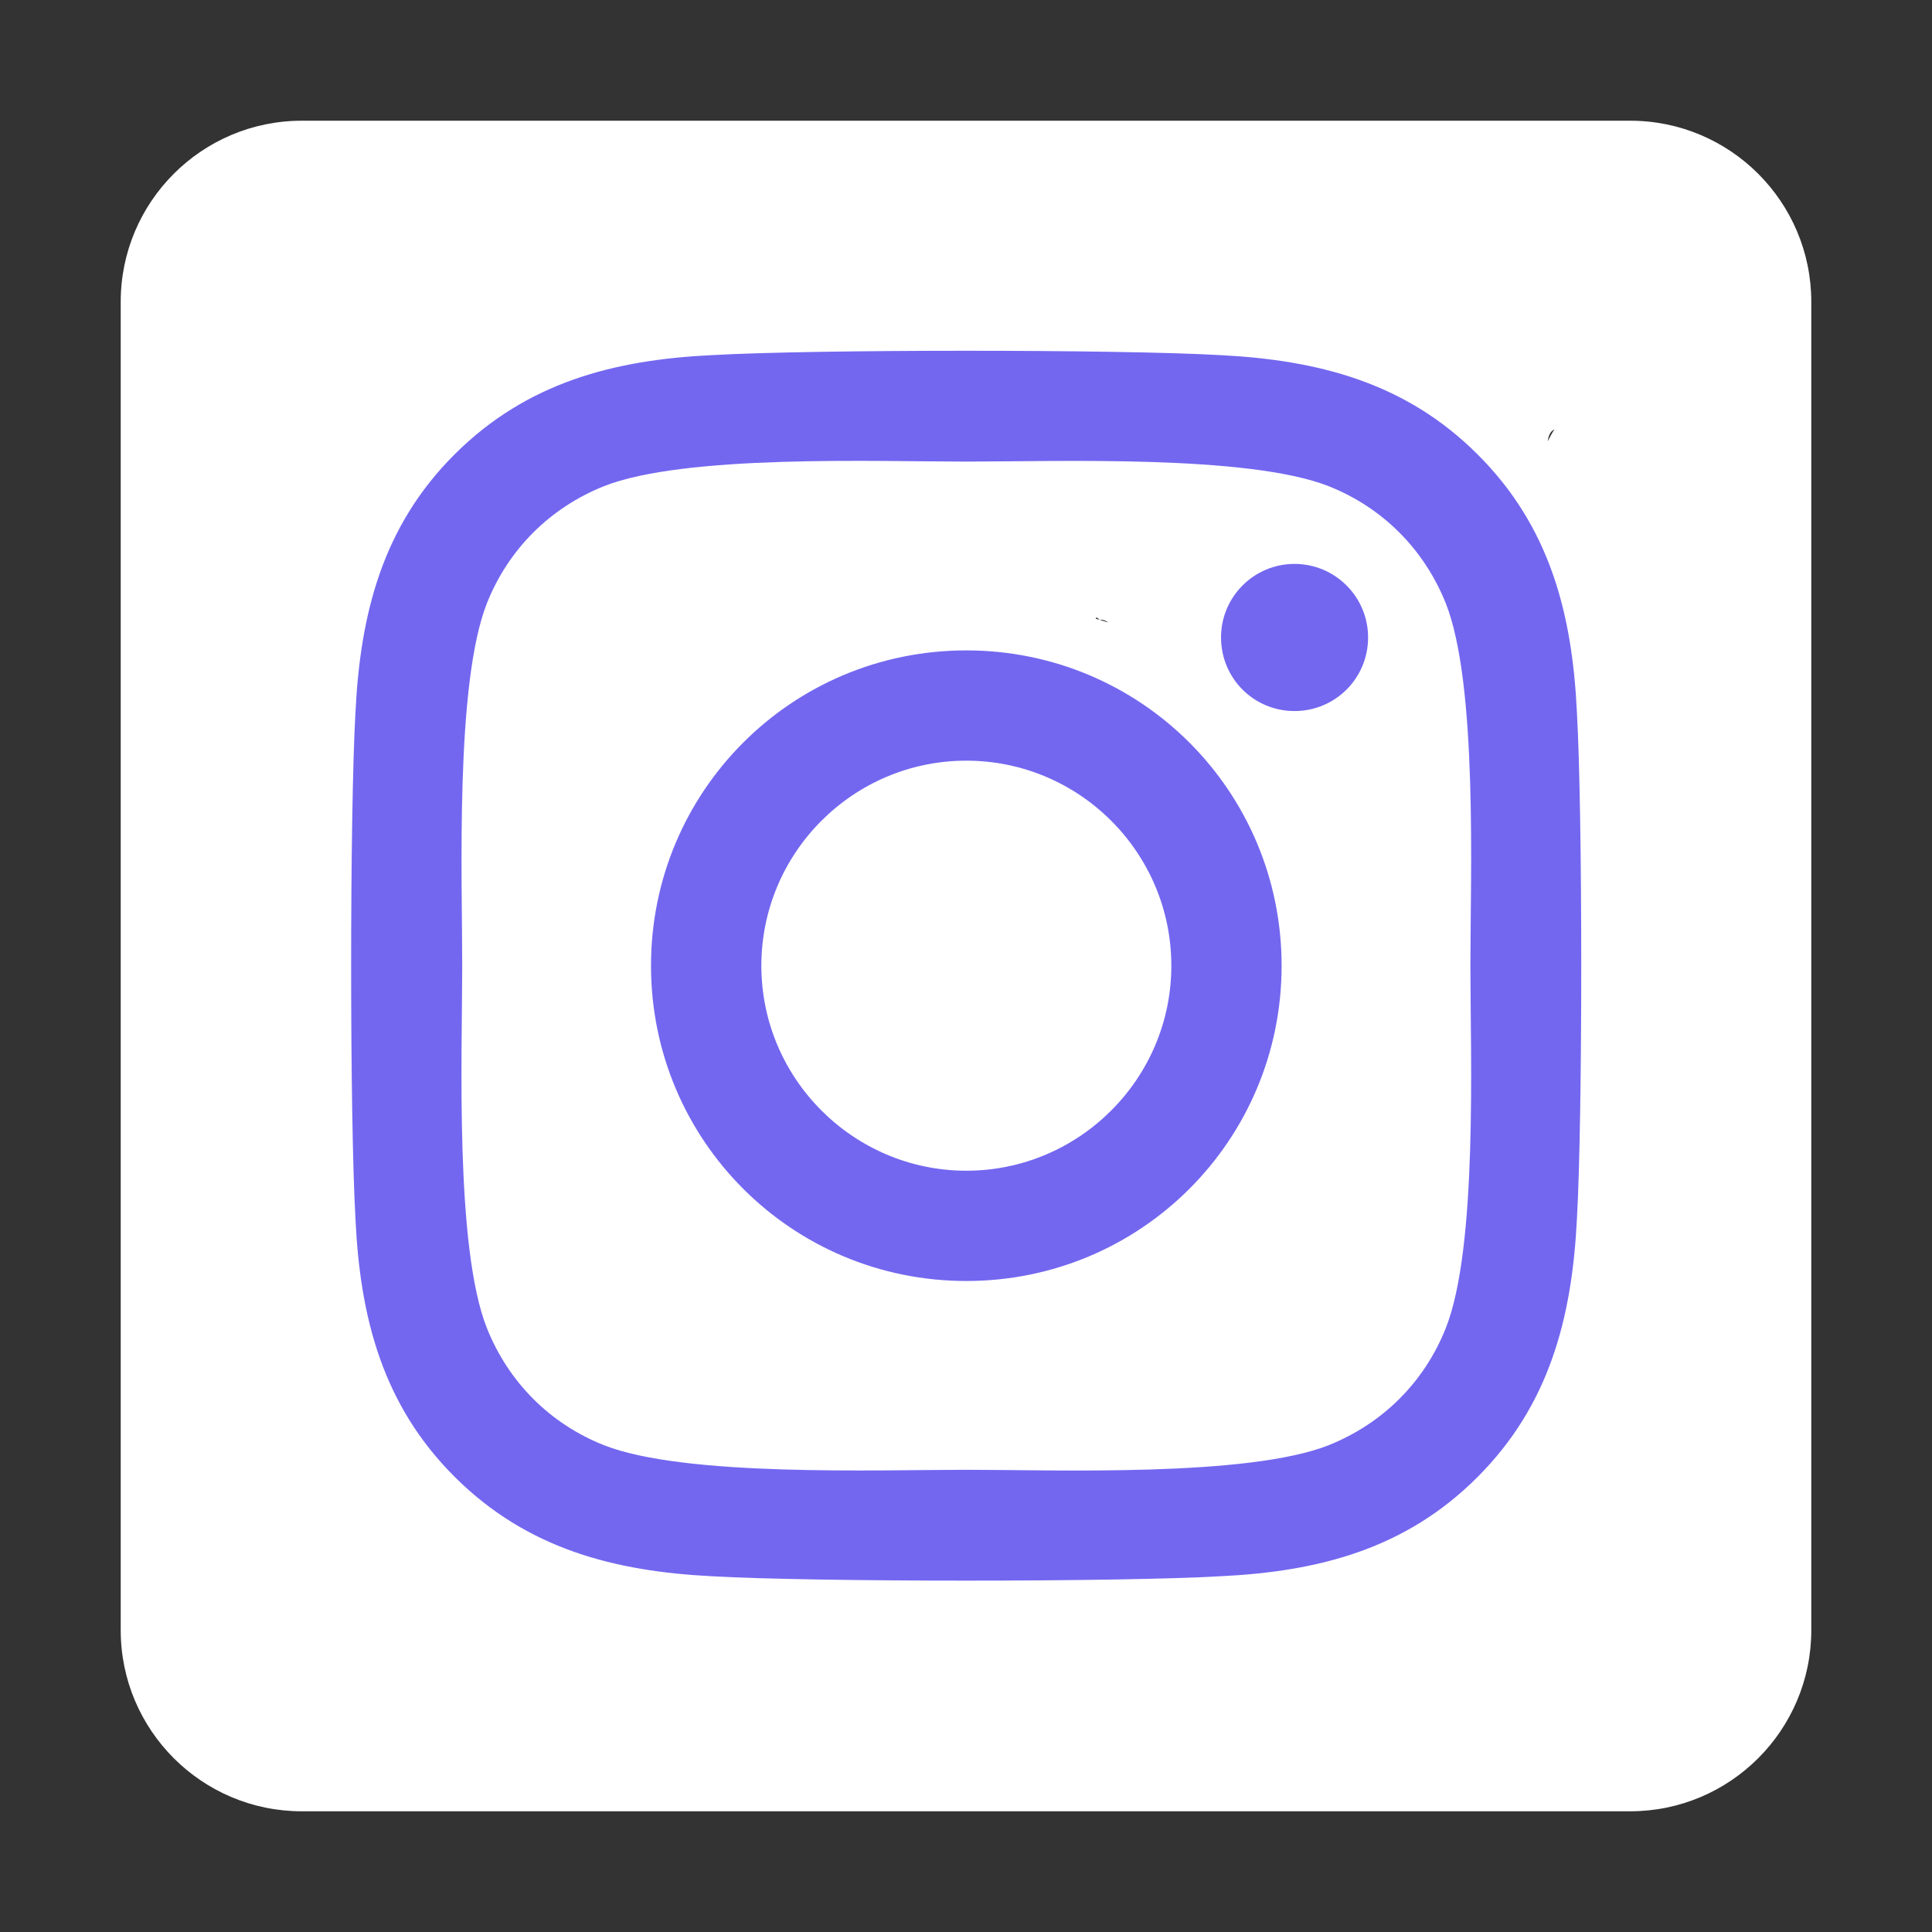
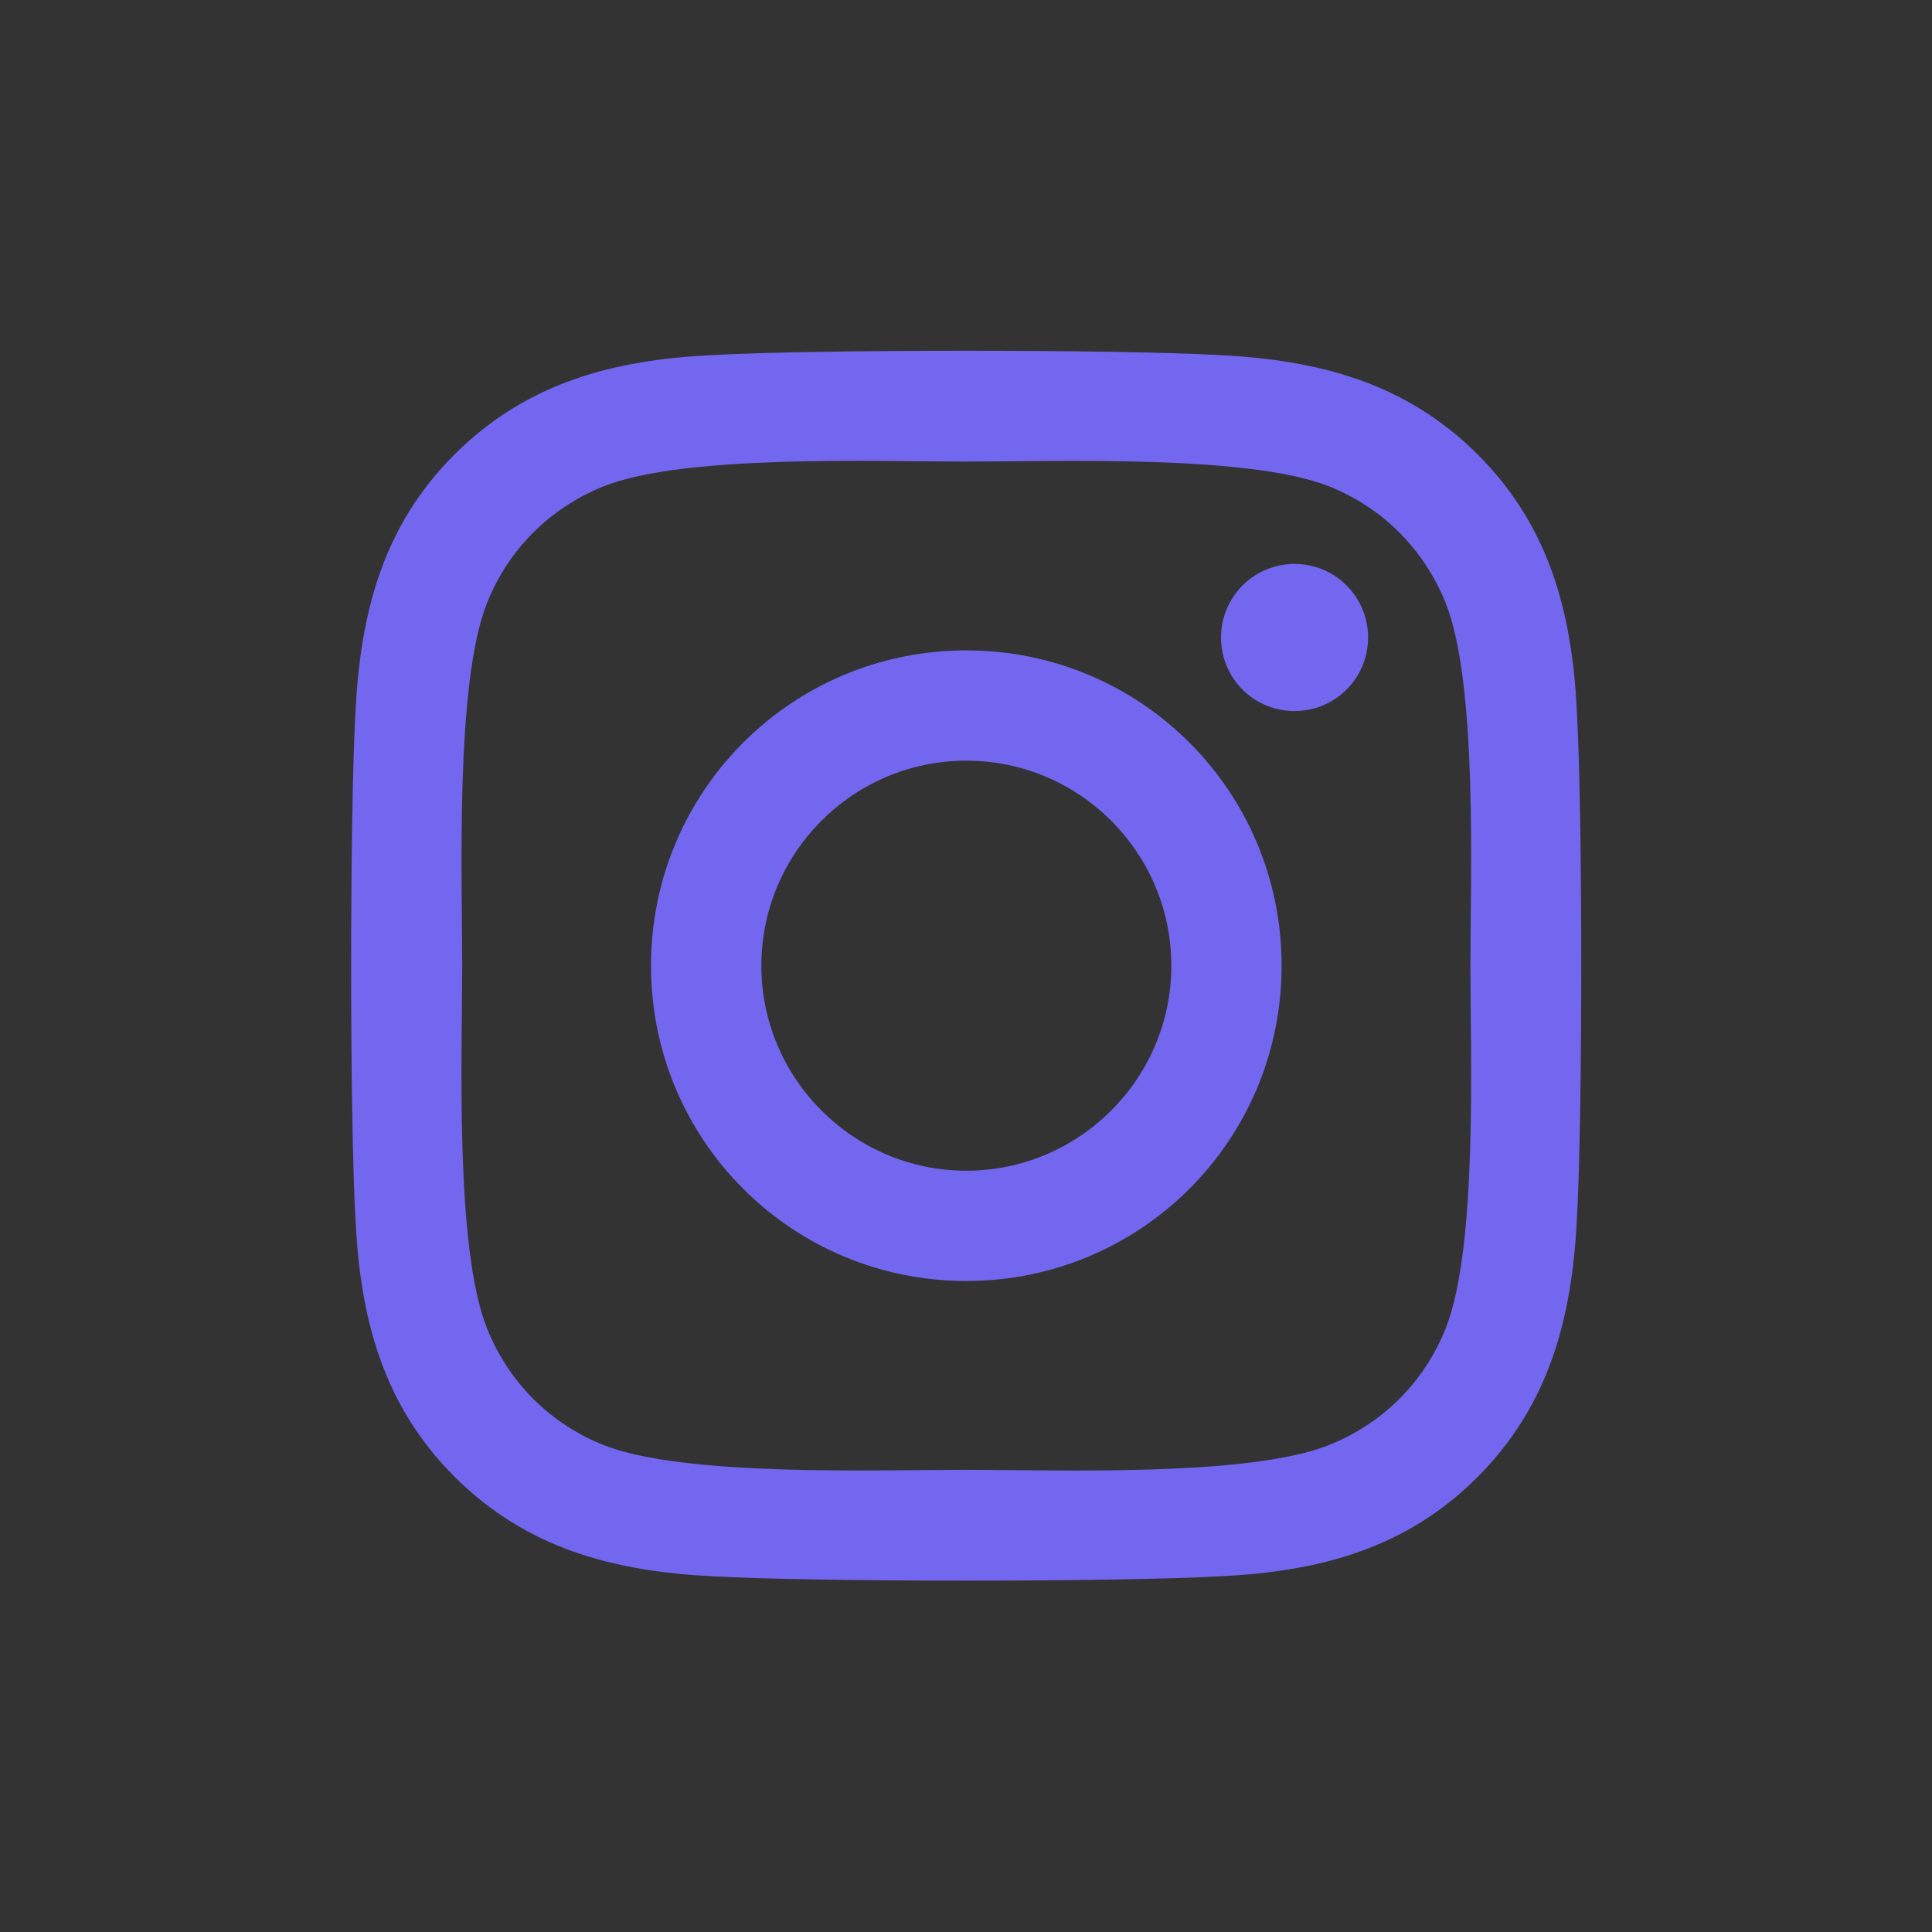
<svg xmlns="http://www.w3.org/2000/svg" width="25" height="25" viewBox="0 0 25 25" fill="none">
  <rect x="0" y="0" width="25" height="25" fill="#333333" stroke="none" />
-   <path d="M21.094 1.562H3.906C2.612 1.562 1.562 2.612 1.562 3.906V21.094C1.562 22.388 2.612 23.438 3.906 23.438H21.094C22.388 23.438 23.438 22.388 23.438 21.094V3.906C23.438 2.612 22.388 1.562 21.094 1.562ZM18.706 9.316C18.716 9.453 2.827 4.492 2.827 4.629C2.827 8.862 15.493 18.843 9.604 18.843C7.788 18.843 6.104 18.315 4.688 17.407C4.946 17.436 5.195 17.446 5.459 17.446C6.958 17.446 8.335 16.939 9.434 16.079C8.027 16.05 6.846 15.127 6.44 13.857C6.934 13.931 15.216 17.013 15.724 16.881C14.259 16.583 5.322 12.212 5.322 10.654L3.906 18.371L10.921 21.579C11.346 21.818 11.855 11.26 12.378 11.279C11.939 10.987 5.968 10.332 5.719 9.867C5.471 9.402 5.341 8.882 5.342 8.354C5.342 7.759 5.498 7.212 5.776 6.738C7.354 8.682 9.722 9.951 12.378 10.088C11.924 7.915 15.308 16.881 17.261 16.881C18.184 16.881 13.644 7.397 14.23 8.022C14.953 7.885 15.68 14.974 16.295 14.608C16.056 15.35 21.96 10.096 21.296 10.491C21.941 10.423 19.538 5.806 20.114 5.557C19.68 6.197 19.331 8.862 18.706 9.316Z" fill="white" />
  <path d="M12.504 8.416C10.246 8.416 8.424 10.238 8.424 12.496C8.424 14.755 10.246 16.576 12.504 16.576C14.763 16.576 16.584 14.755 16.584 12.496C16.584 10.238 14.763 8.416 12.504 8.416ZM12.504 15.149C11.045 15.149 9.852 13.959 9.852 12.496C9.852 11.033 11.041 9.843 12.504 9.843C13.967 9.843 15.157 11.033 15.157 12.496C15.157 13.959 13.964 15.149 12.504 15.149ZM17.703 8.249C17.703 8.778 17.277 9.201 16.751 9.201C16.222 9.201 15.8 8.775 15.8 8.249C15.8 7.723 16.226 7.297 16.751 7.297C17.277 7.297 17.703 7.723 17.703 8.249ZM20.405 9.215C20.345 7.94 20.054 6.811 19.12 5.88C18.189 4.95 17.06 4.659 15.785 4.595C14.472 4.52 10.533 4.52 9.219 4.595C7.948 4.655 6.819 4.947 5.885 5.877C4.951 6.807 4.663 7.937 4.6 9.211C4.525 10.525 4.525 14.463 4.6 15.777C4.66 17.052 4.951 18.181 5.885 19.112C6.819 20.042 7.945 20.333 9.219 20.397C10.533 20.472 14.472 20.472 15.785 20.397C17.06 20.337 18.189 20.046 19.12 19.112C20.05 18.181 20.341 17.052 20.405 15.777C20.48 14.463 20.48 10.529 20.405 9.215ZM18.708 17.187C18.431 17.883 17.895 18.419 17.195 18.7C16.148 19.115 13.662 19.019 12.504 19.019C11.347 19.019 8.857 19.112 7.813 18.7C7.117 18.423 6.581 17.887 6.301 17.187C5.885 16.14 5.981 13.654 5.981 12.496C5.981 11.338 5.889 8.849 6.301 7.805C6.578 7.109 7.114 6.573 7.813 6.292C8.861 5.877 11.347 5.973 12.504 5.973C13.662 5.973 16.151 5.88 17.195 6.292C17.891 6.569 18.427 7.106 18.708 7.805C19.123 8.853 19.027 11.338 19.027 12.496C19.027 13.654 19.123 16.143 18.708 17.187Z" fill="#7367F0" />
</svg>